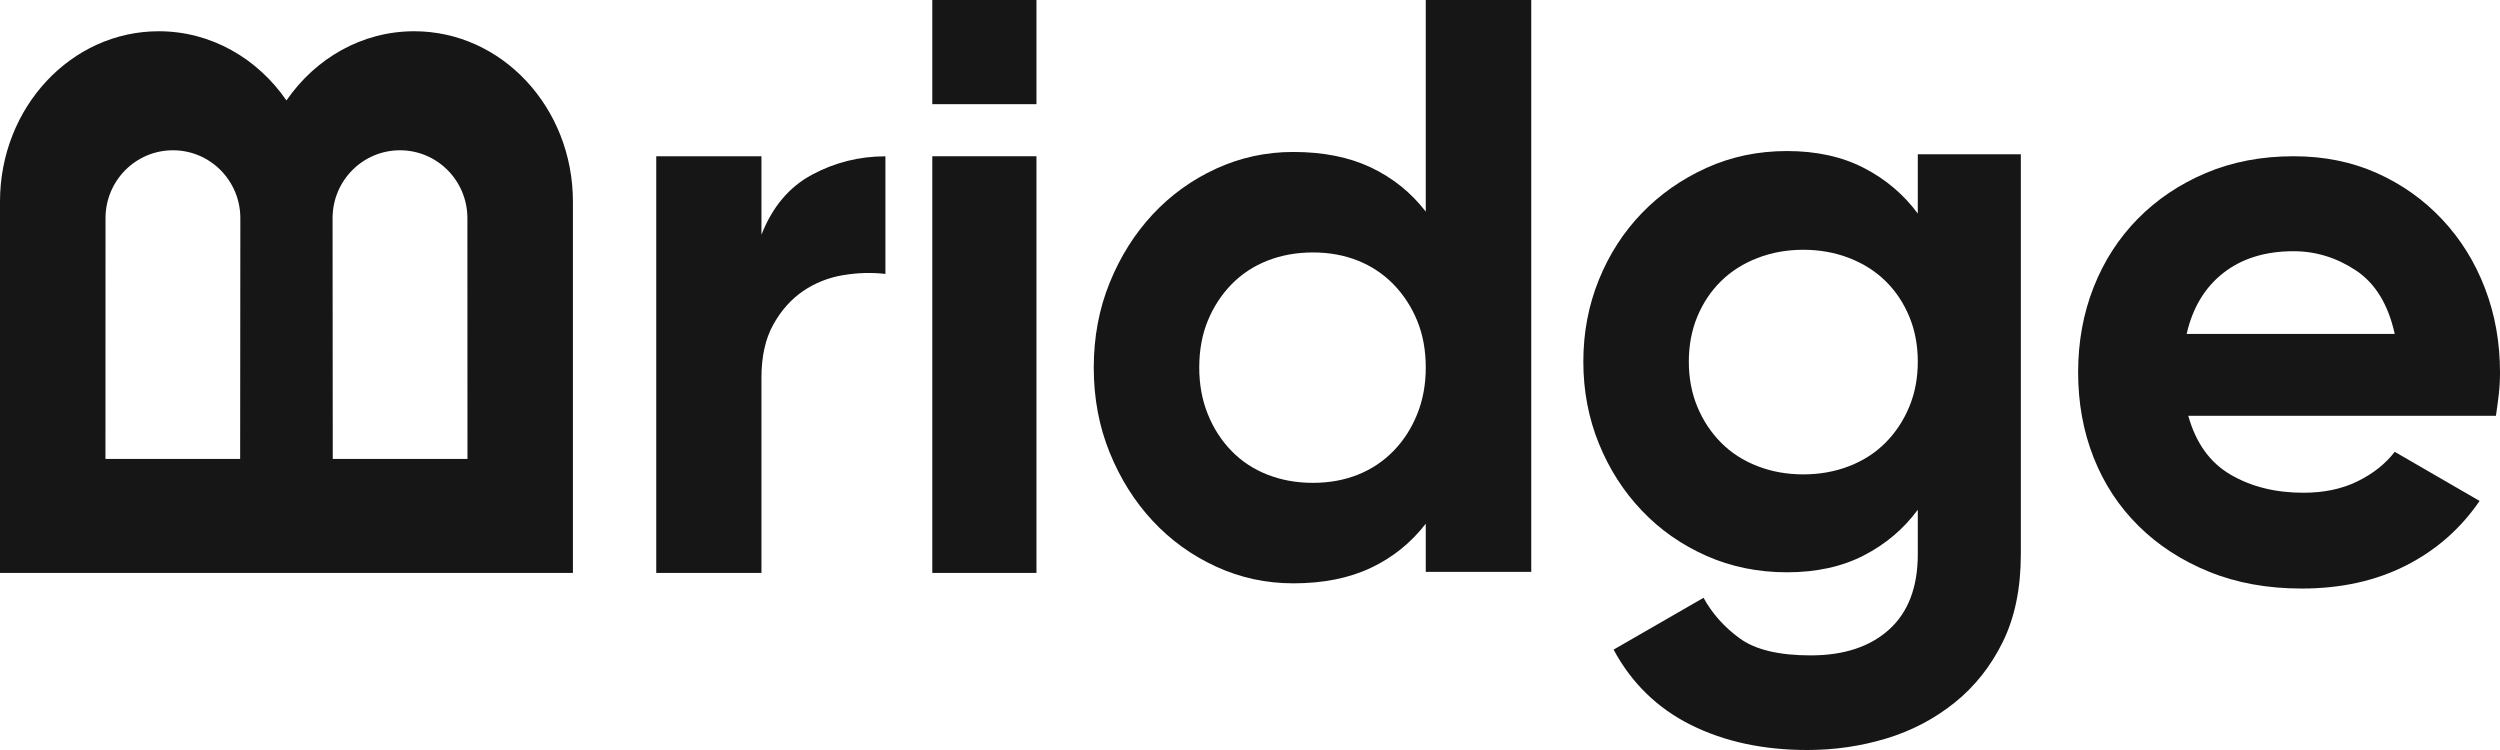
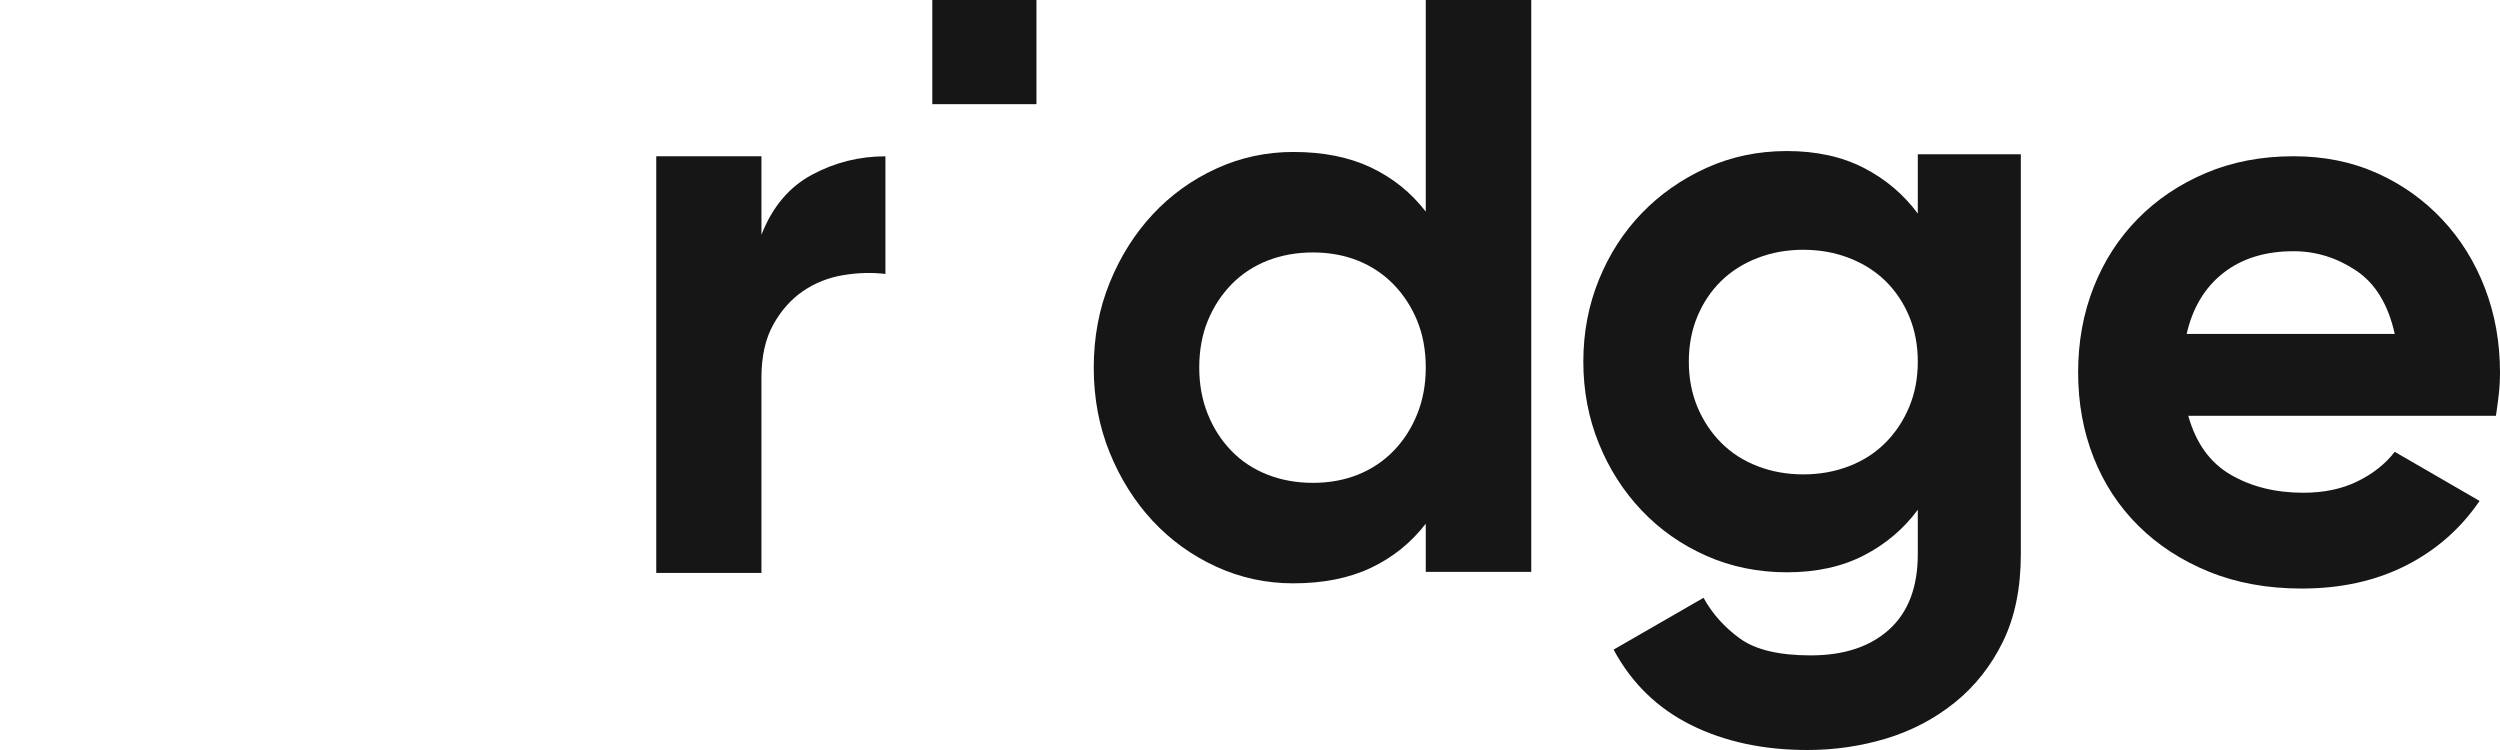
<svg xmlns="http://www.w3.org/2000/svg" width="480px" height="144px" viewBox="0 0 480 144" version="1.1">
  <title>bridge</title>
  <g id="Page-1" stroke="none" stroke-width="1" fill="none" fill-rule="evenodd">
    <g id="bridge" fill="#161616">
-       <path d="M63.891,88.112 C63.891,88.112 63.854,44.912 63.854,41.89 C63.854,34.69 69.648,28.853 76.797,28.853 C83.945,28.853 89.74,34.69 89.74,41.89 C89.74,49.091 89.753,88.112 89.753,88.112 L63.891,88.112 Z M46.109,88.112 L20.247,88.112 C20.247,88.112 20.26,49.091 20.26,41.89 C20.26,34.69 26.055,28.853 33.203,28.853 C40.351,28.853 46.146,34.69 46.146,41.89 C46.146,44.912 46.109,88.112 46.109,88.112 Z M110,38.703 C110,20.642 96.354,6 79.522,6 C69.466,6 60.551,11.227 55,19.284 C49.448,11.227 40.534,6 30.478,6 C13.645,6 -2.84217094e-14,20.642 -2.84217094e-14,38.703 C-2.84217094e-14,46.604 -2.84217094e-14,110 -2.84217094e-14,110 L110,110 C110,110 110,46.604 110,38.703 L110,38.703 Z" id="Fill-8" />
      <path d="M146.199,45.069 C148.286,39.737 151.523,35.894 155.907,33.542 C160.292,31.189 164.989,30.012 170,30.012 L170,52.598 C167.389,52.284 164.676,52.362 161.858,52.833 C159.039,53.303 156.48,54.323 154.185,55.891 C151.887,57.46 149.982,59.604 148.469,62.321 C146.955,65.042 146.199,68.438 146.199,72.516 L146.199,110 L126,110 L126,30 L146.199,30 L146.199,45.069" id="Fill-1" />
-       <polygon id="Fill-2" points="179 110 199 110 199 30 179 30" />
      <path d="M252.079,92.706 C255.219,92.706 258.097,92.183 260.715,91.137 C263.329,90.094 265.606,88.576 267.545,86.588 C269.48,84.604 270.999,82.251 272.098,79.53 C273.197,76.811 273.746,73.831 273.746,70.588 C273.746,67.243 273.197,64.235 272.098,61.569 C270.999,58.902 269.48,56.576 267.545,54.588 C265.606,52.604 263.329,51.086 260.715,50.039 C258.097,48.995 255.219,48.471 252.079,48.471 C248.939,48.471 246.034,48.995 243.365,50.039 C240.696,51.086 238.392,52.604 236.456,54.588 C234.519,56.576 233.002,58.902 231.903,61.569 C230.804,64.235 230.255,67.243 230.255,70.588 C230.255,73.831 230.804,76.811 231.903,79.53 C233.002,82.251 234.519,84.604 236.456,86.588 C238.392,88.576 240.696,90.094 243.365,91.137 C246.034,92.183 248.939,92.706 252.079,92.706 Z M294,0 L294,109.803 L273.746,109.803 L273.746,100.549 C270.92,104.211 267.412,107.034 263.227,109.019 C259.039,111.005 254.067,112 248.311,112 C243.076,112 238.13,110.926 233.474,108.783 C228.815,106.642 224.76,103.713 221.305,100 C217.851,96.289 215.103,91.921 213.062,86.902 C211.021,81.883 210,76.446 210,70.588 C210,64.733 211.021,59.294 213.062,54.274 C215.103,49.255 217.851,44.89 221.305,41.177 C224.76,37.466 228.815,34.537 233.474,32.392 C238.13,30.251 243.076,29.176 248.311,29.176 C254.067,29.176 259.039,30.172 263.227,32.157 C267.412,34.145 270.92,36.968 273.746,40.628 L273.746,0 L294,0 L294,0 Z" id="Fill-3" />
      <path d="M346.235,91.081 C349.375,91.081 352.304,90.556 355.028,89.502 C357.749,88.45 360.077,86.95 362.015,85 C363.95,83.053 365.469,80.762 366.568,78.128 C367.668,75.498 368.216,72.6 368.216,69.44 C368.216,66.281 367.668,63.386 366.568,60.751 C365.469,58.121 363.95,55.855 362.015,53.959 C360.077,52.064 357.749,50.59 355.028,49.536 C352.304,48.485 349.375,47.956 346.235,47.956 C343.095,47.956 340.164,48.485 337.443,49.536 C334.719,50.59 332.391,52.064 330.456,53.959 C328.518,55.855 327.002,58.121 325.902,60.751 C324.803,63.386 324.254,66.281 324.254,69.44 C324.254,72.6 324.803,75.498 325.902,78.128 C327.002,80.762 328.518,83.053 330.456,85 C332.391,86.95 334.719,88.45 337.443,89.502 C340.164,90.556 343.095,91.081 346.235,91.081 Z M388,29.619 L388,106.404 C388,112.932 386.847,118.541 384.546,123.228 C382.242,127.913 379.153,131.81 375.282,134.917 C371.408,138.023 367.039,140.313 362.172,141.789 C357.304,143.262 352.254,144 347.021,144 C338.542,144 331.084,142.393 324.646,139.182 C318.209,135.969 313.264,131.151 309.809,124.728 L327.08,114.777 C328.754,117.829 331.084,120.436 334.067,122.596 C337.05,124.753 341.577,125.834 347.648,125.834 C354.032,125.834 359.057,124.175 362.721,120.858 C366.384,117.541 368.216,112.723 368.216,106.404 L368.216,97.874 C365.493,101.561 362.039,104.484 357.854,106.641 C353.666,108.801 348.748,109.88 343.095,109.88 C337.546,109.88 332.391,108.827 327.63,106.72 C322.866,104.614 318.732,101.72 315.226,98.032 C311.718,94.347 308.97,90.055 306.982,85.158 C304.994,80.261 304,75.023 304,69.44 C304,63.859 304.994,58.619 306.982,53.722 C308.97,48.825 311.718,44.56 315.226,40.927 C318.732,37.294 322.866,34.398 327.63,32.239 C332.391,30.082 337.546,29 343.095,29 C348.748,29 353.666,30.082 357.854,32.239 C362.039,34.398 365.493,37.32 368.216,41.005 L368.216,29.619 L388,29.619 L388,29.619 Z" id="Fill-4" />
      <path d="M459.789,64.111 C458.536,58.453 456.053,54.393 452.347,51.929 C448.638,49.468 444.643,48.235 440.362,48.235 C434.929,48.235 430.437,49.625 426.888,52.401 C423.336,55.179 420.986,59.081 419.837,64.111 L459.789,64.111 L459.789,64.111 Z M420.15,79.832 C421.612,85.073 424.327,88.846 428.298,91.149 C432.266,93.456 436.915,94.607 442.242,94.607 C446.209,94.607 449.683,93.876 452.66,92.407 C455.638,90.941 458.012,89.054 459.789,86.748 L476.083,96.179 C472.426,101.525 467.701,105.665 461.904,108.598 C456.107,111.531 449.449,113 441.928,113 C435.348,113 429.418,111.924 424.146,109.776 C418.87,107.63 414.354,104.695 410.594,100.974 C406.834,97.255 403.959,92.878 401.976,87.849 C399.992,82.818 399,77.37 399,71.5 C399,65.632 399.992,60.182 401.976,55.151 C403.959,50.121 406.78,45.747 410.437,42.026 C414.092,38.307 418.451,35.372 423.519,33.222 C428.584,31.076 434.197,30 440.362,30 C446.209,30 451.537,31.076 456.342,33.222 C461.146,35.372 465.324,38.331 468.876,42.104 C472.426,45.877 475.168,50.278 477.101,55.309 C479.033,60.339 480,65.738 480,71.5 C480,72.969 479.921,74.384 479.765,75.745 C479.608,77.108 479.425,78.471 479.216,79.832 L420.15,79.832 L420.15,79.832 Z" id="Fill-6" />
      <g id="Group-9" transform="translate(179, 0)">
        <polygon id="Fill-7" points="0 20 20 20 20 -6.62199124e-16 0 -6.62199124e-16" />
      </g>
    </g>
  </g>
</svg>